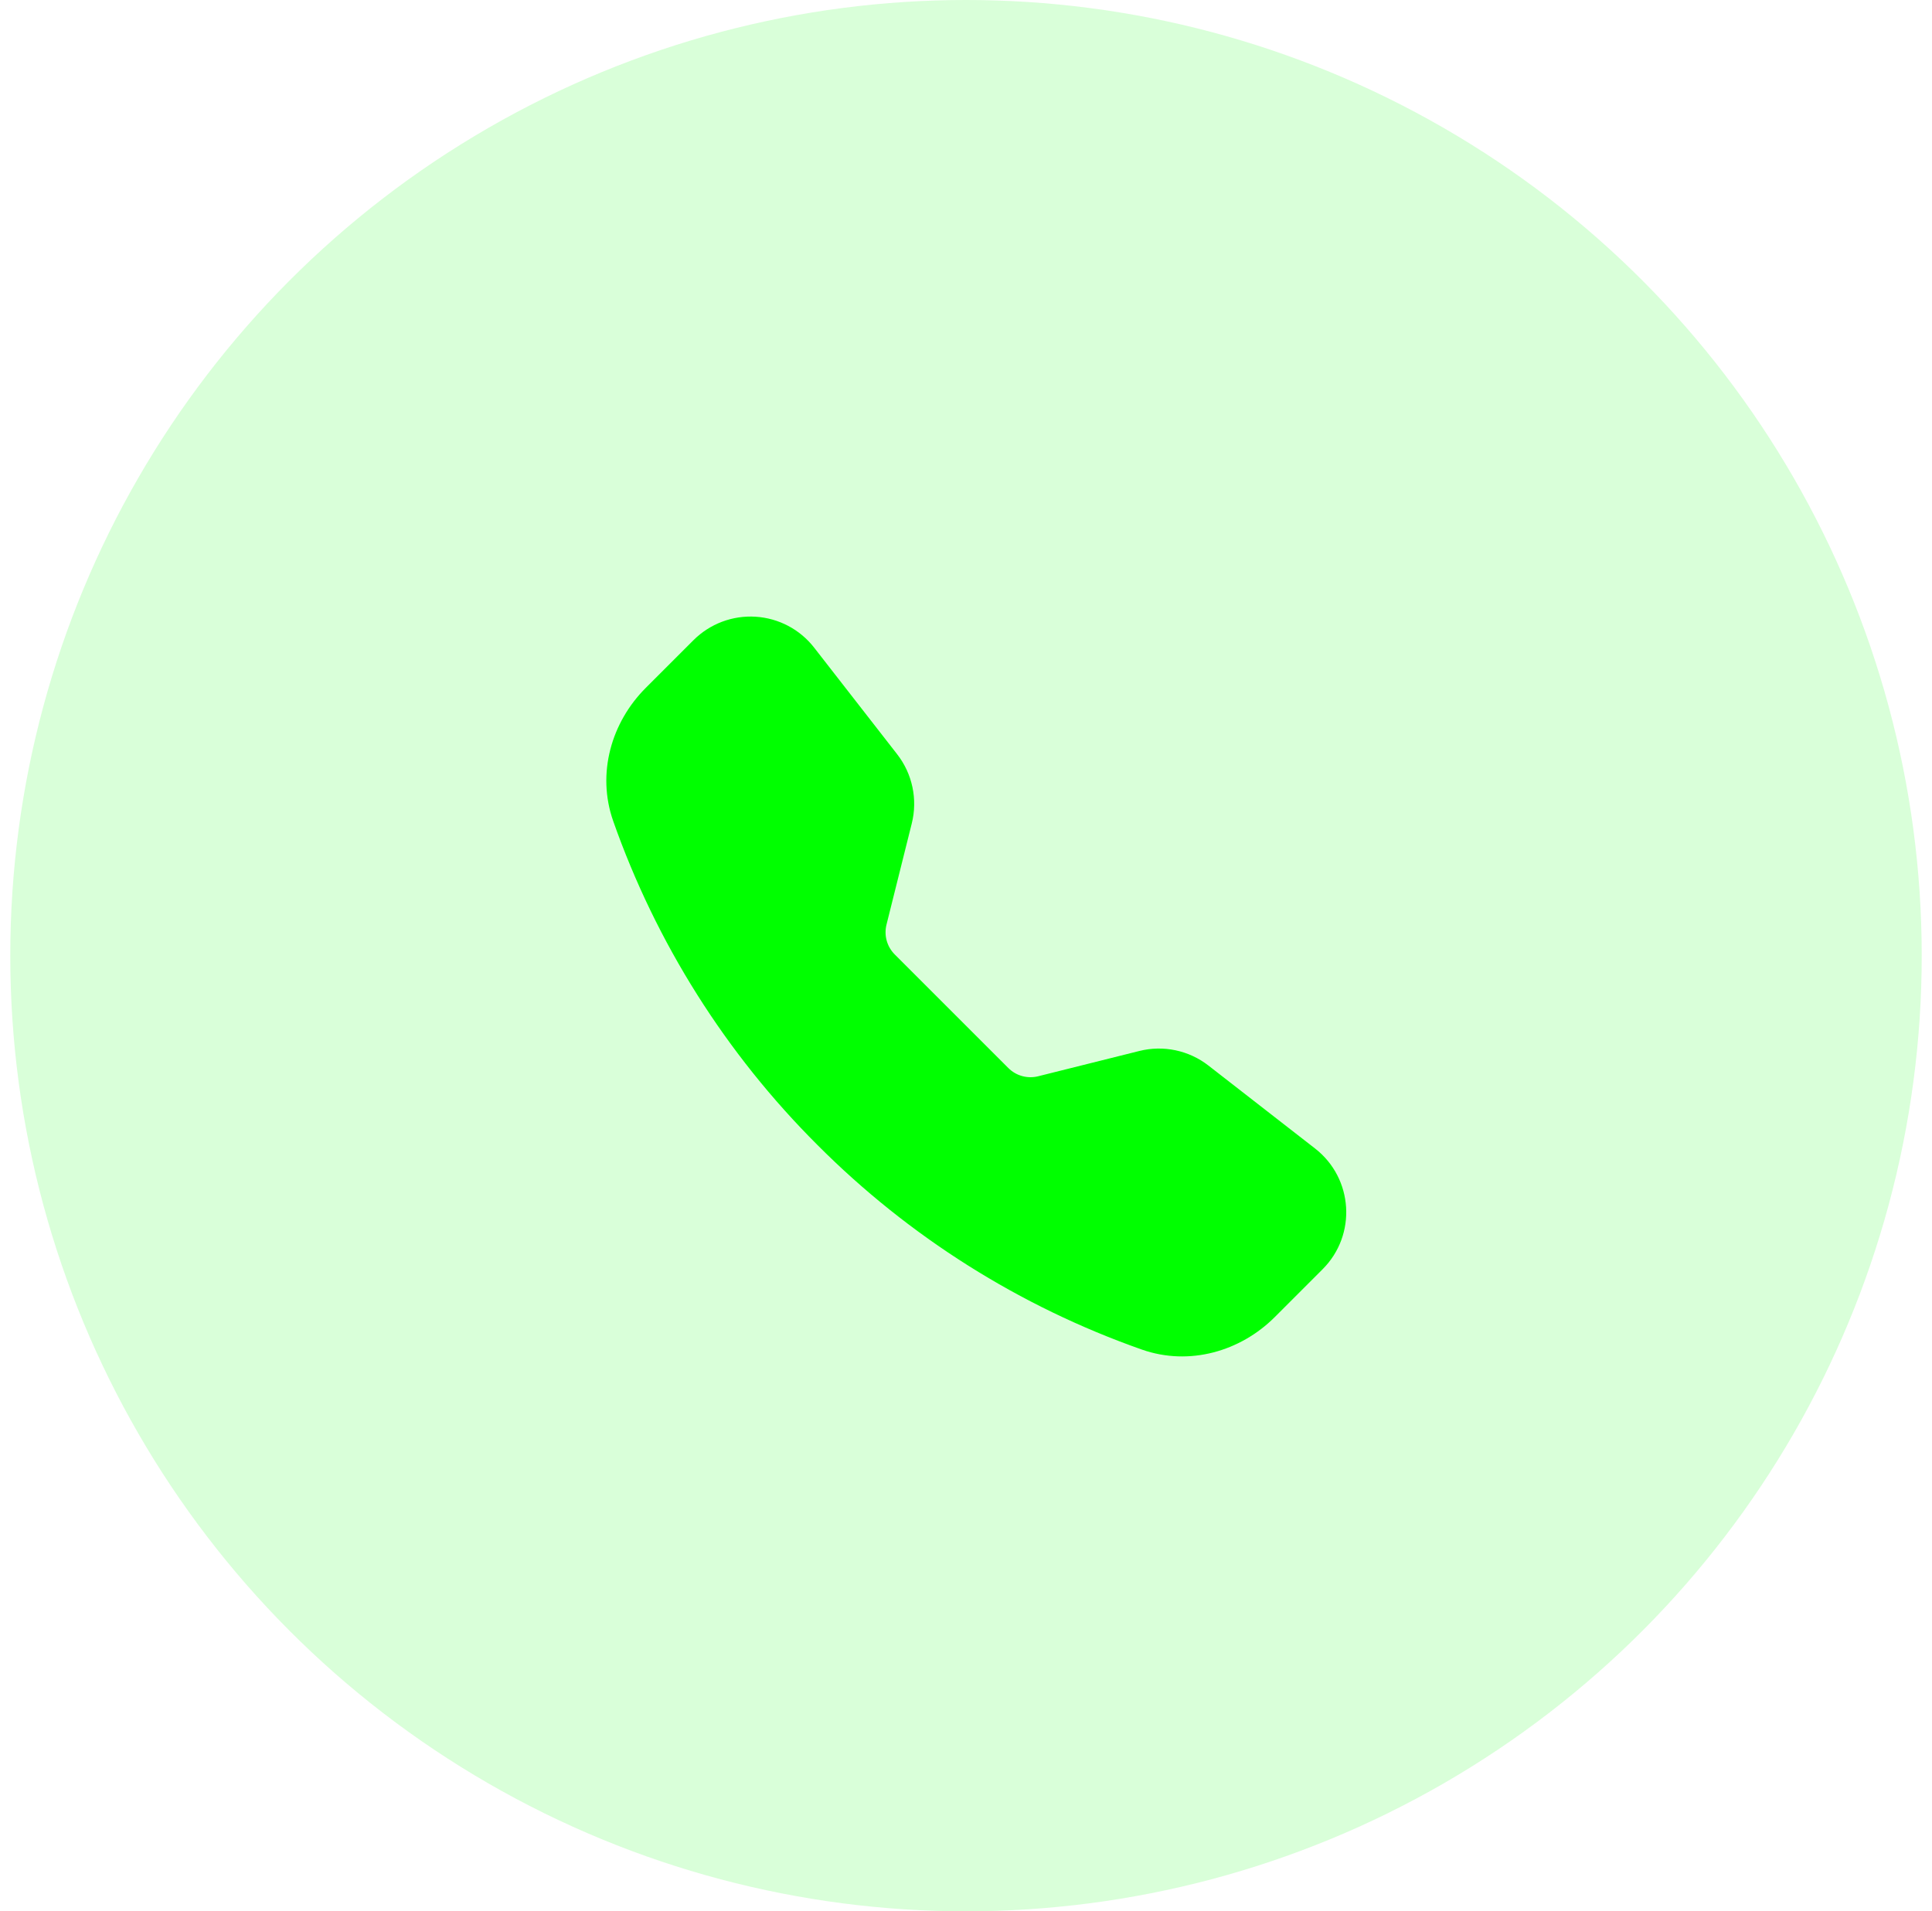
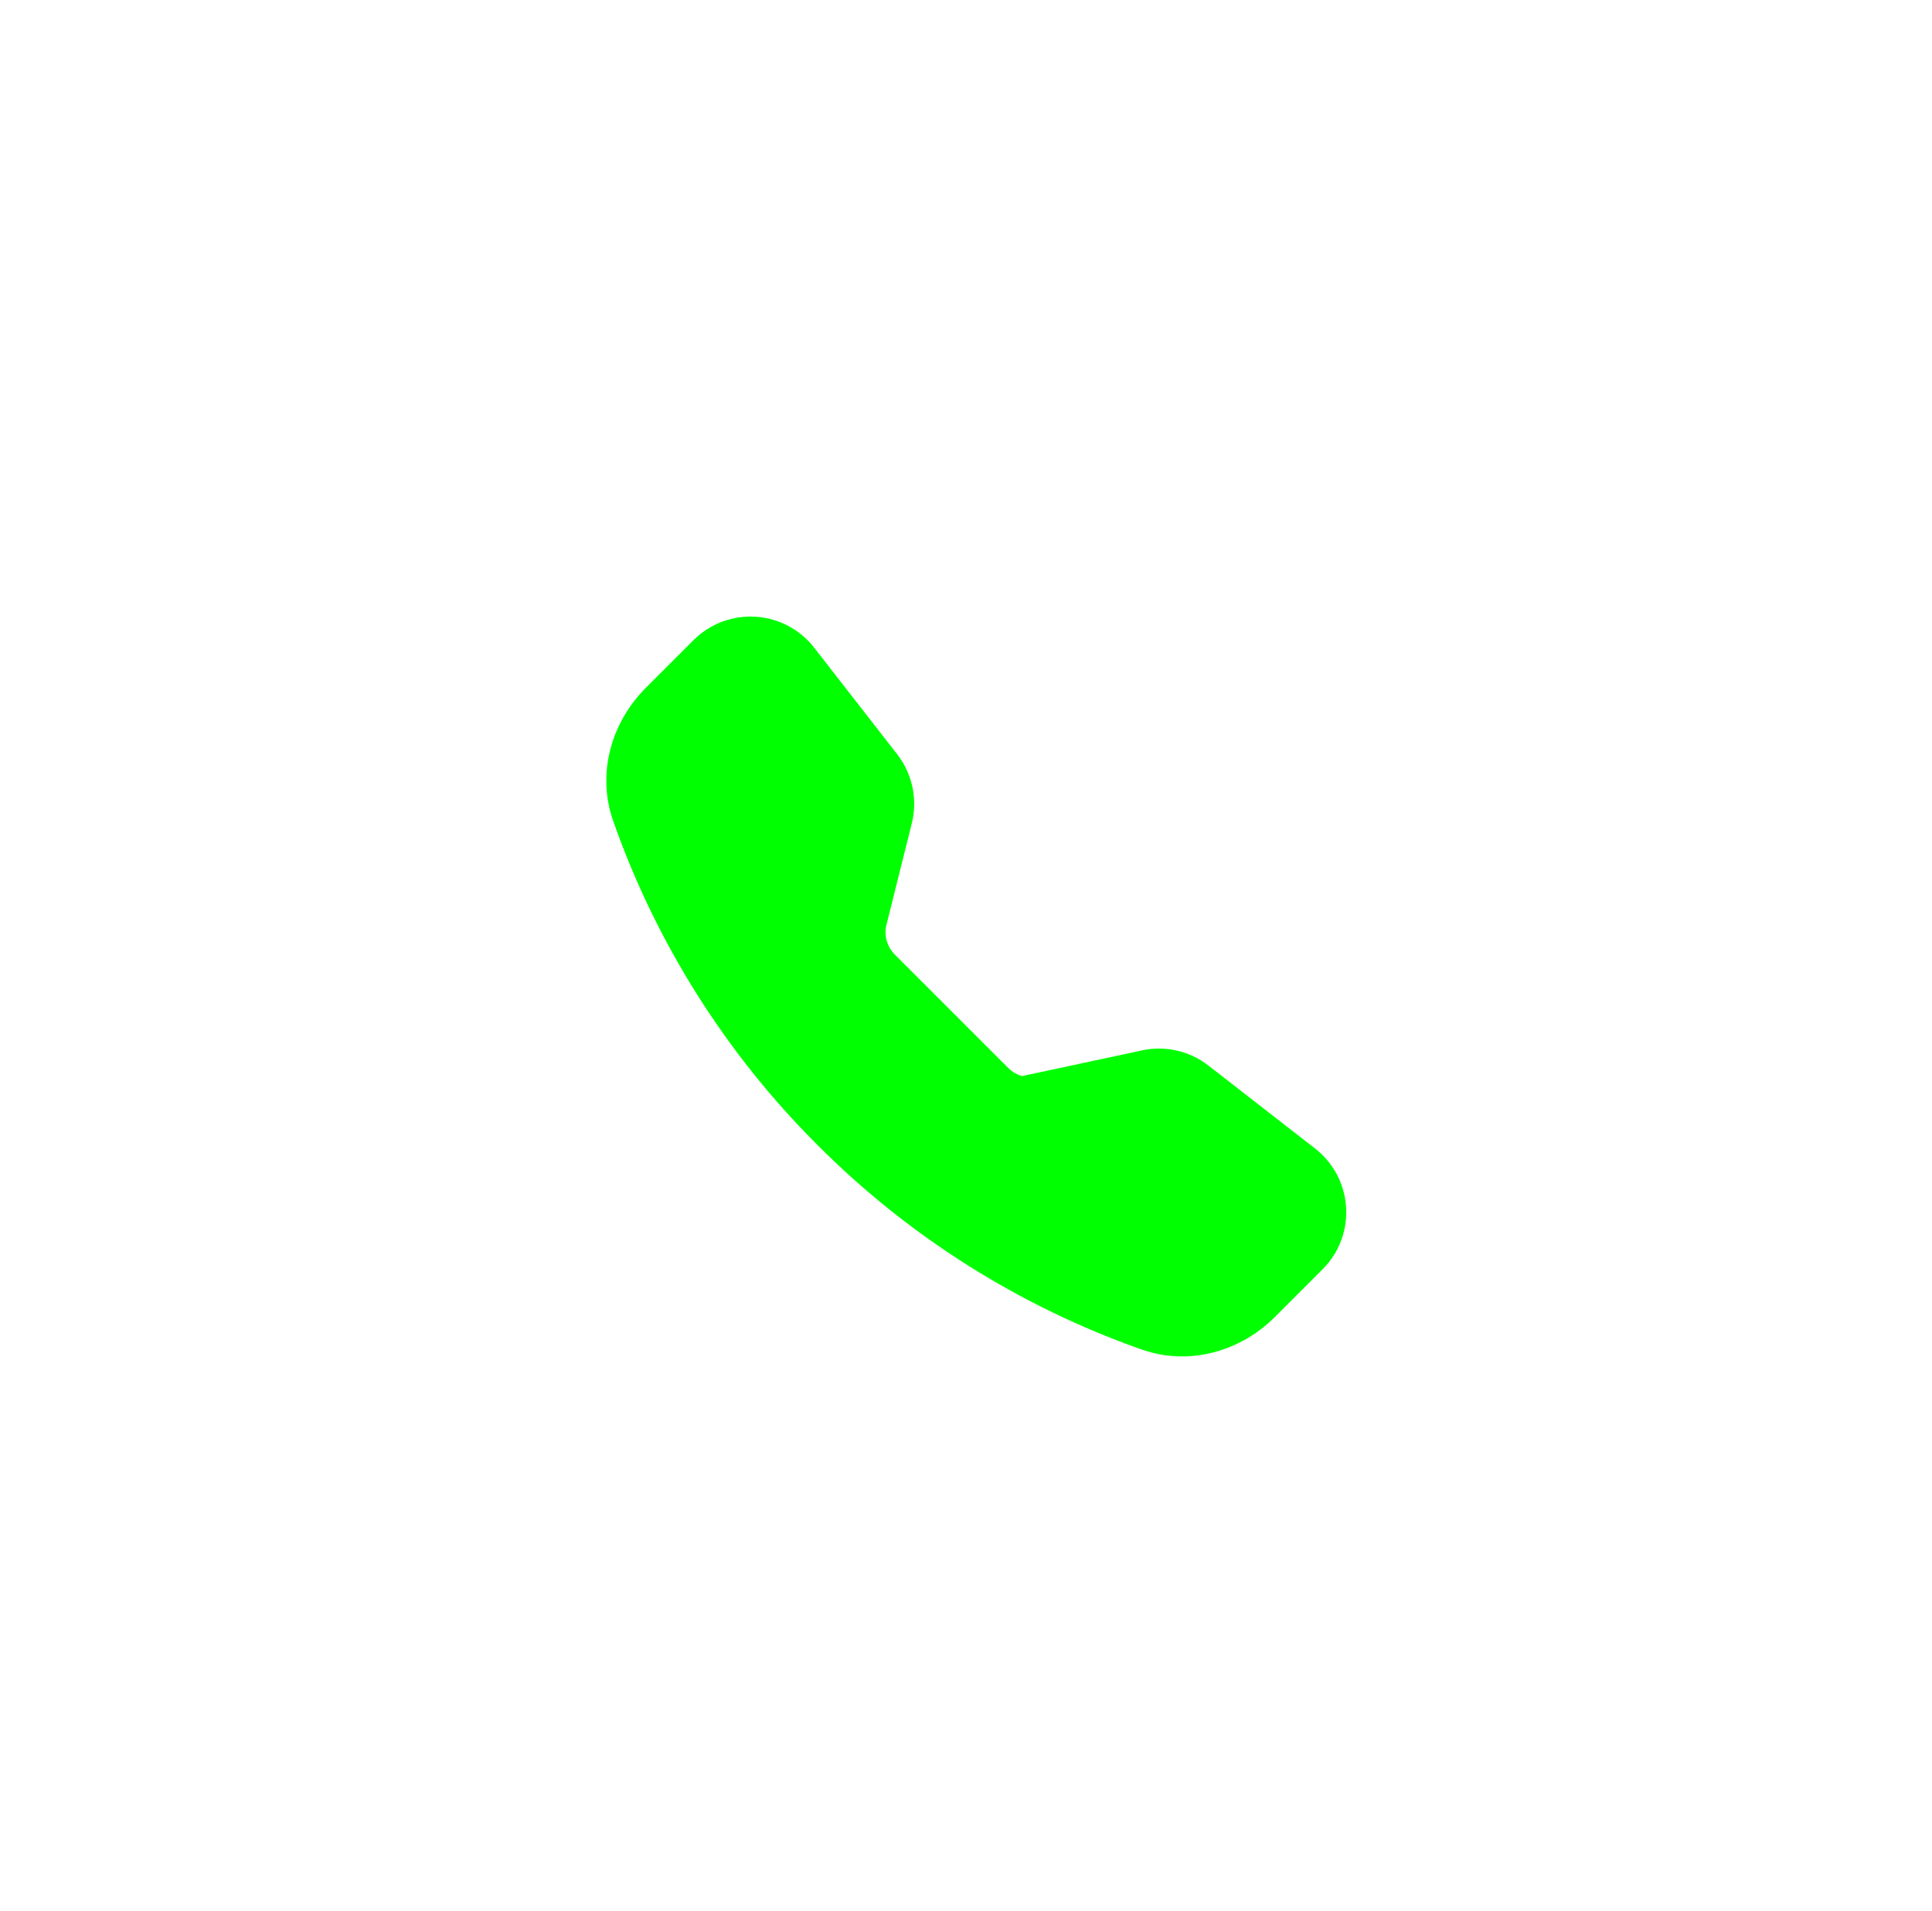
<svg xmlns="http://www.w3.org/2000/svg" width="94" height="93" viewBox="0 0 94 93" fill="none">
-   <circle cx="47" cy="46.5" r="46.5" fill="#00FF00" fill-opacity="0.15" />
-   <path fill-rule="evenodd" clip-rule="evenodd" d="M33.742 31.148C34.136 30.755 34.609 30.45 35.129 30.253C35.65 30.057 36.206 29.973 36.761 30.008C37.316 30.042 37.858 30.195 38.35 30.454C38.842 30.714 39.273 31.076 39.614 31.515L43.653 36.703C44.393 37.655 44.654 38.895 44.362 40.065L43.131 44.993C43.068 45.248 43.071 45.515 43.141 45.769C43.211 46.022 43.346 46.254 43.532 46.44L49.06 51.968C49.246 52.154 49.477 52.289 49.731 52.359C49.985 52.429 50.253 52.433 50.509 52.369L55.434 51.138C56.011 50.993 56.614 50.982 57.196 51.105C57.778 51.228 58.325 51.481 58.795 51.847L63.983 55.883C65.849 57.335 66.02 60.091 64.35 61.758L62.024 64.085C60.359 65.75 57.87 66.481 55.551 65.665C49.614 63.575 44.223 60.176 39.779 55.719C35.322 51.275 31.923 45.885 29.834 39.948C29.02 37.63 29.751 35.14 31.416 33.474L33.742 31.148Z" fill="#00FF00" />
+   <path fill-rule="evenodd" clip-rule="evenodd" d="M33.742 31.148C34.136 30.755 34.609 30.45 35.129 30.253C35.65 30.057 36.206 29.973 36.761 30.008C37.316 30.042 37.858 30.195 38.35 30.454C38.842 30.714 39.273 31.076 39.614 31.515L43.653 36.703C44.393 37.655 44.654 38.895 44.362 40.065L43.131 44.993C43.068 45.248 43.071 45.515 43.141 45.769C43.211 46.022 43.346 46.254 43.532 46.44L49.06 51.968C49.246 52.154 49.477 52.289 49.731 52.359L55.434 51.138C56.011 50.993 56.614 50.982 57.196 51.105C57.778 51.228 58.325 51.481 58.795 51.847L63.983 55.883C65.849 57.335 66.02 60.091 64.35 61.758L62.024 64.085C60.359 65.75 57.87 66.481 55.551 65.665C49.614 63.575 44.223 60.176 39.779 55.719C35.322 51.275 31.923 45.885 29.834 39.948C29.02 37.63 29.751 35.14 31.416 33.474L33.742 31.148Z" fill="#00FF00" />
</svg>